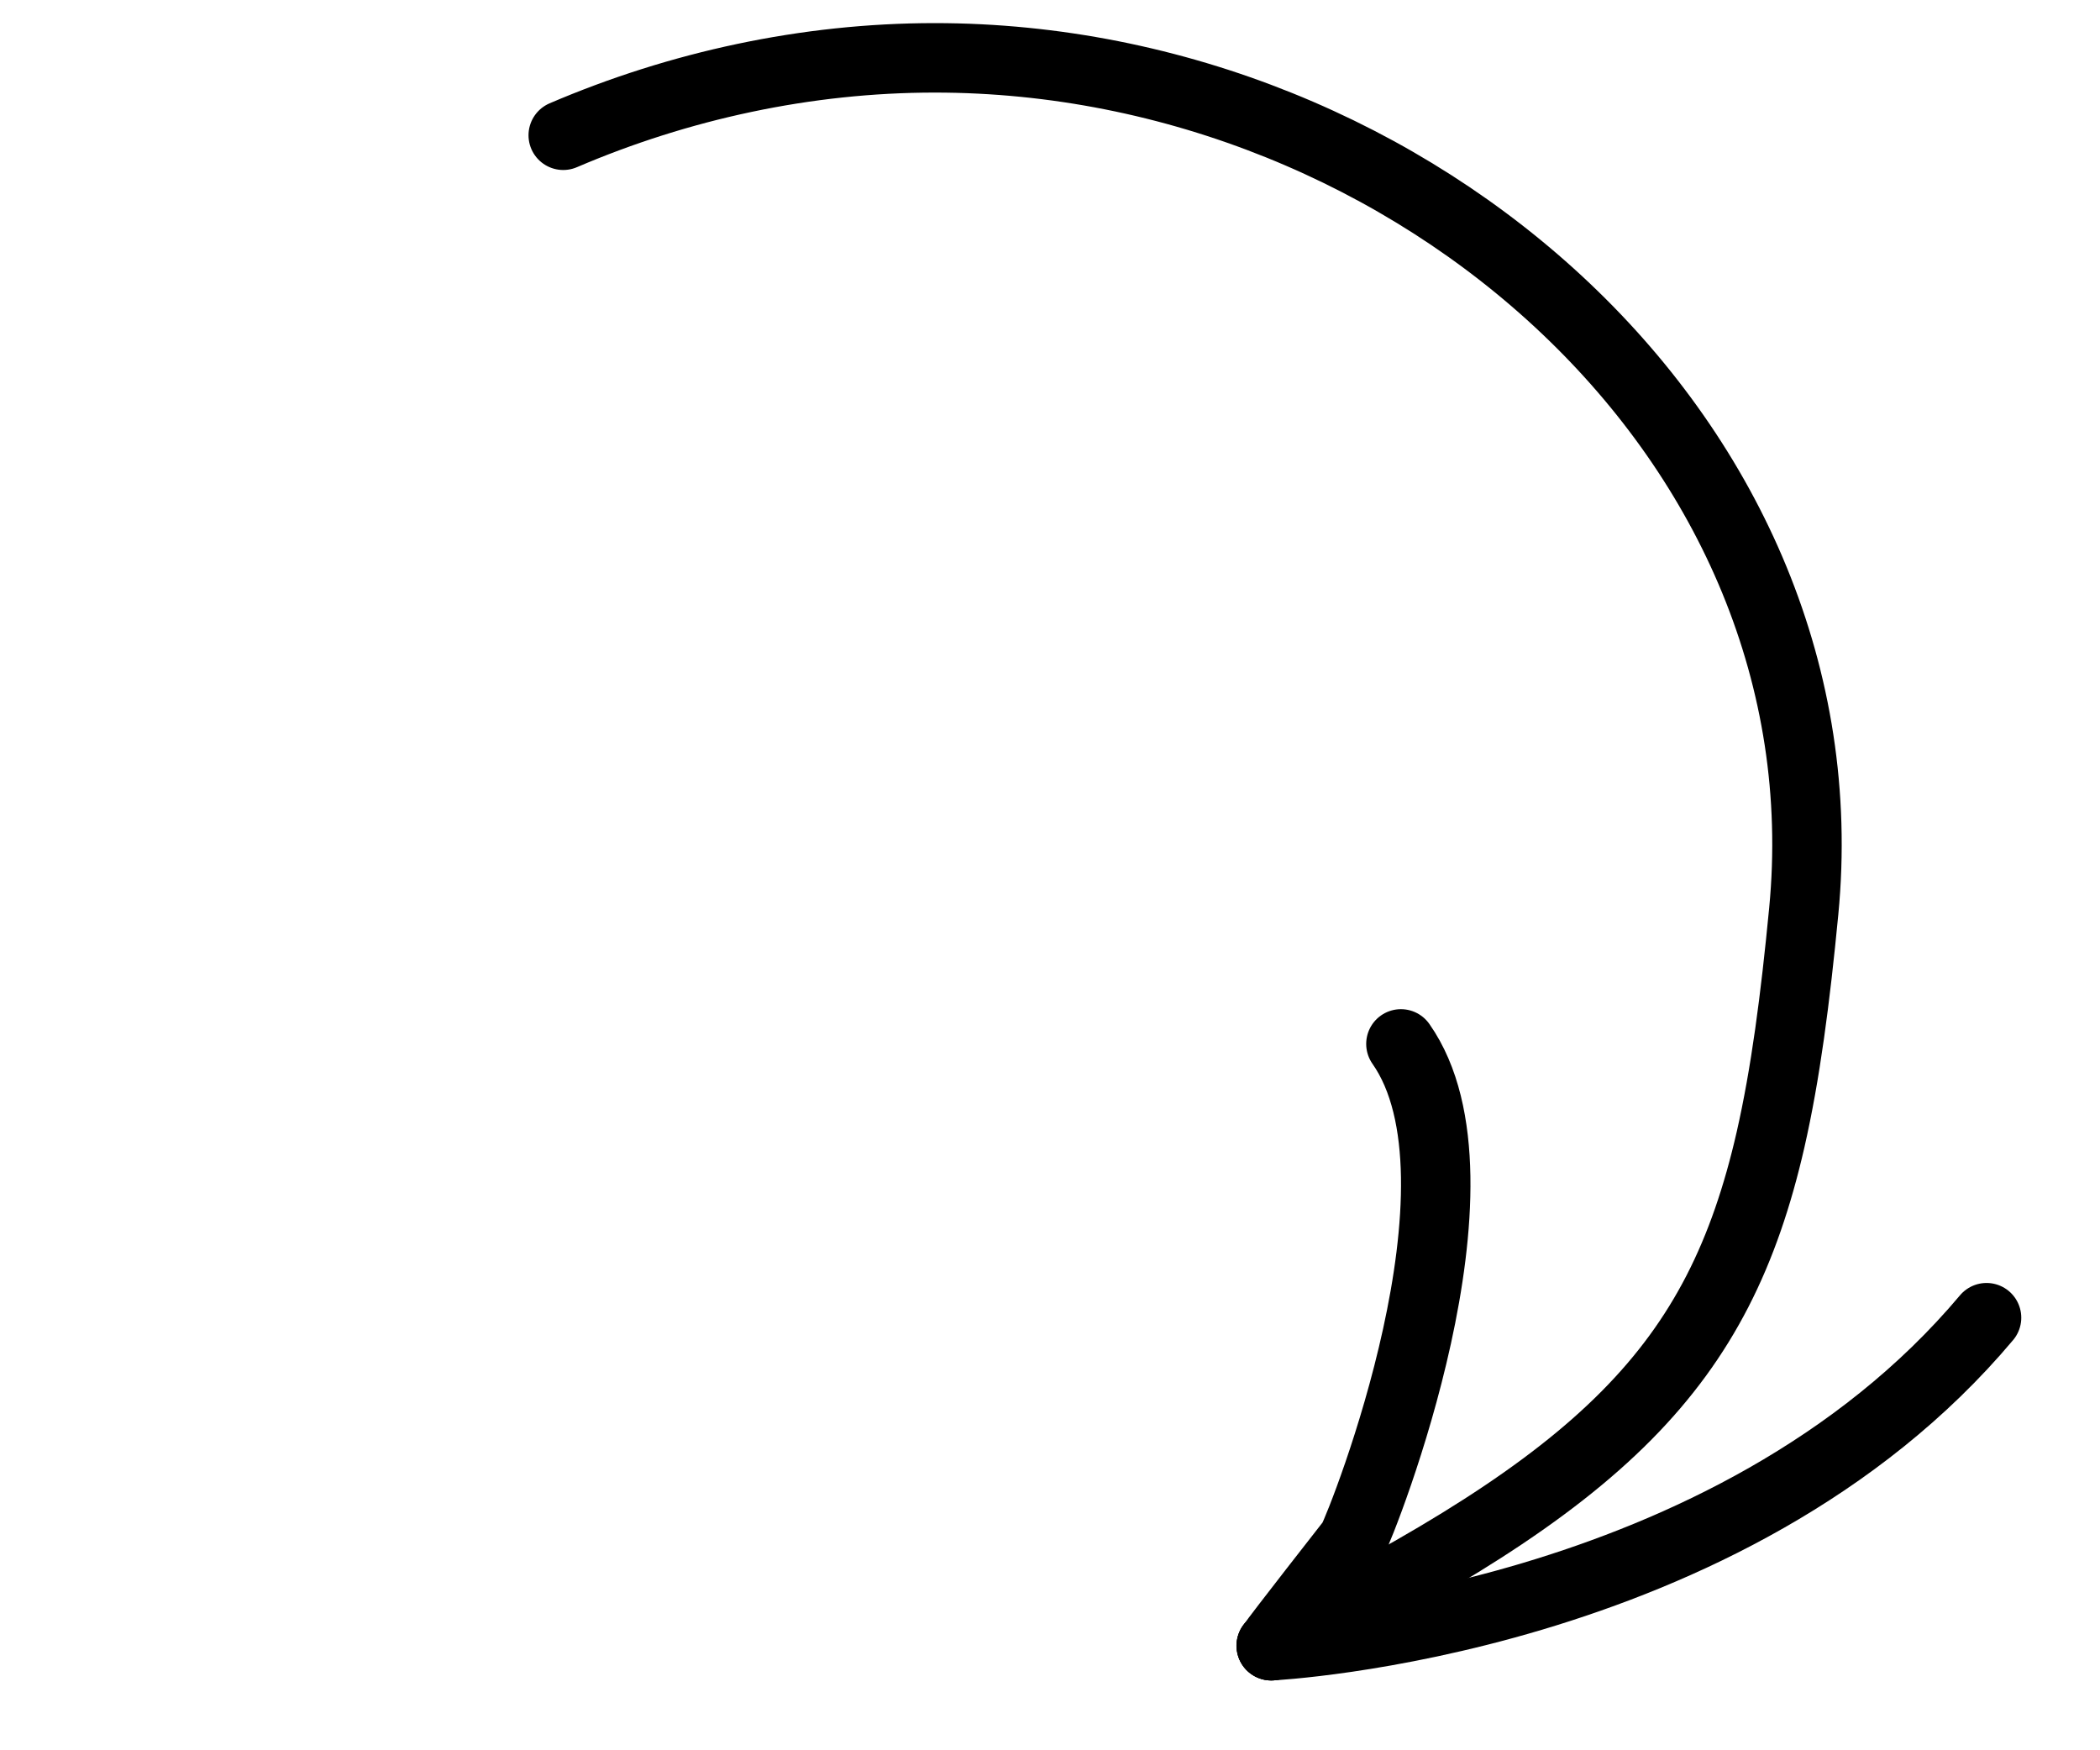
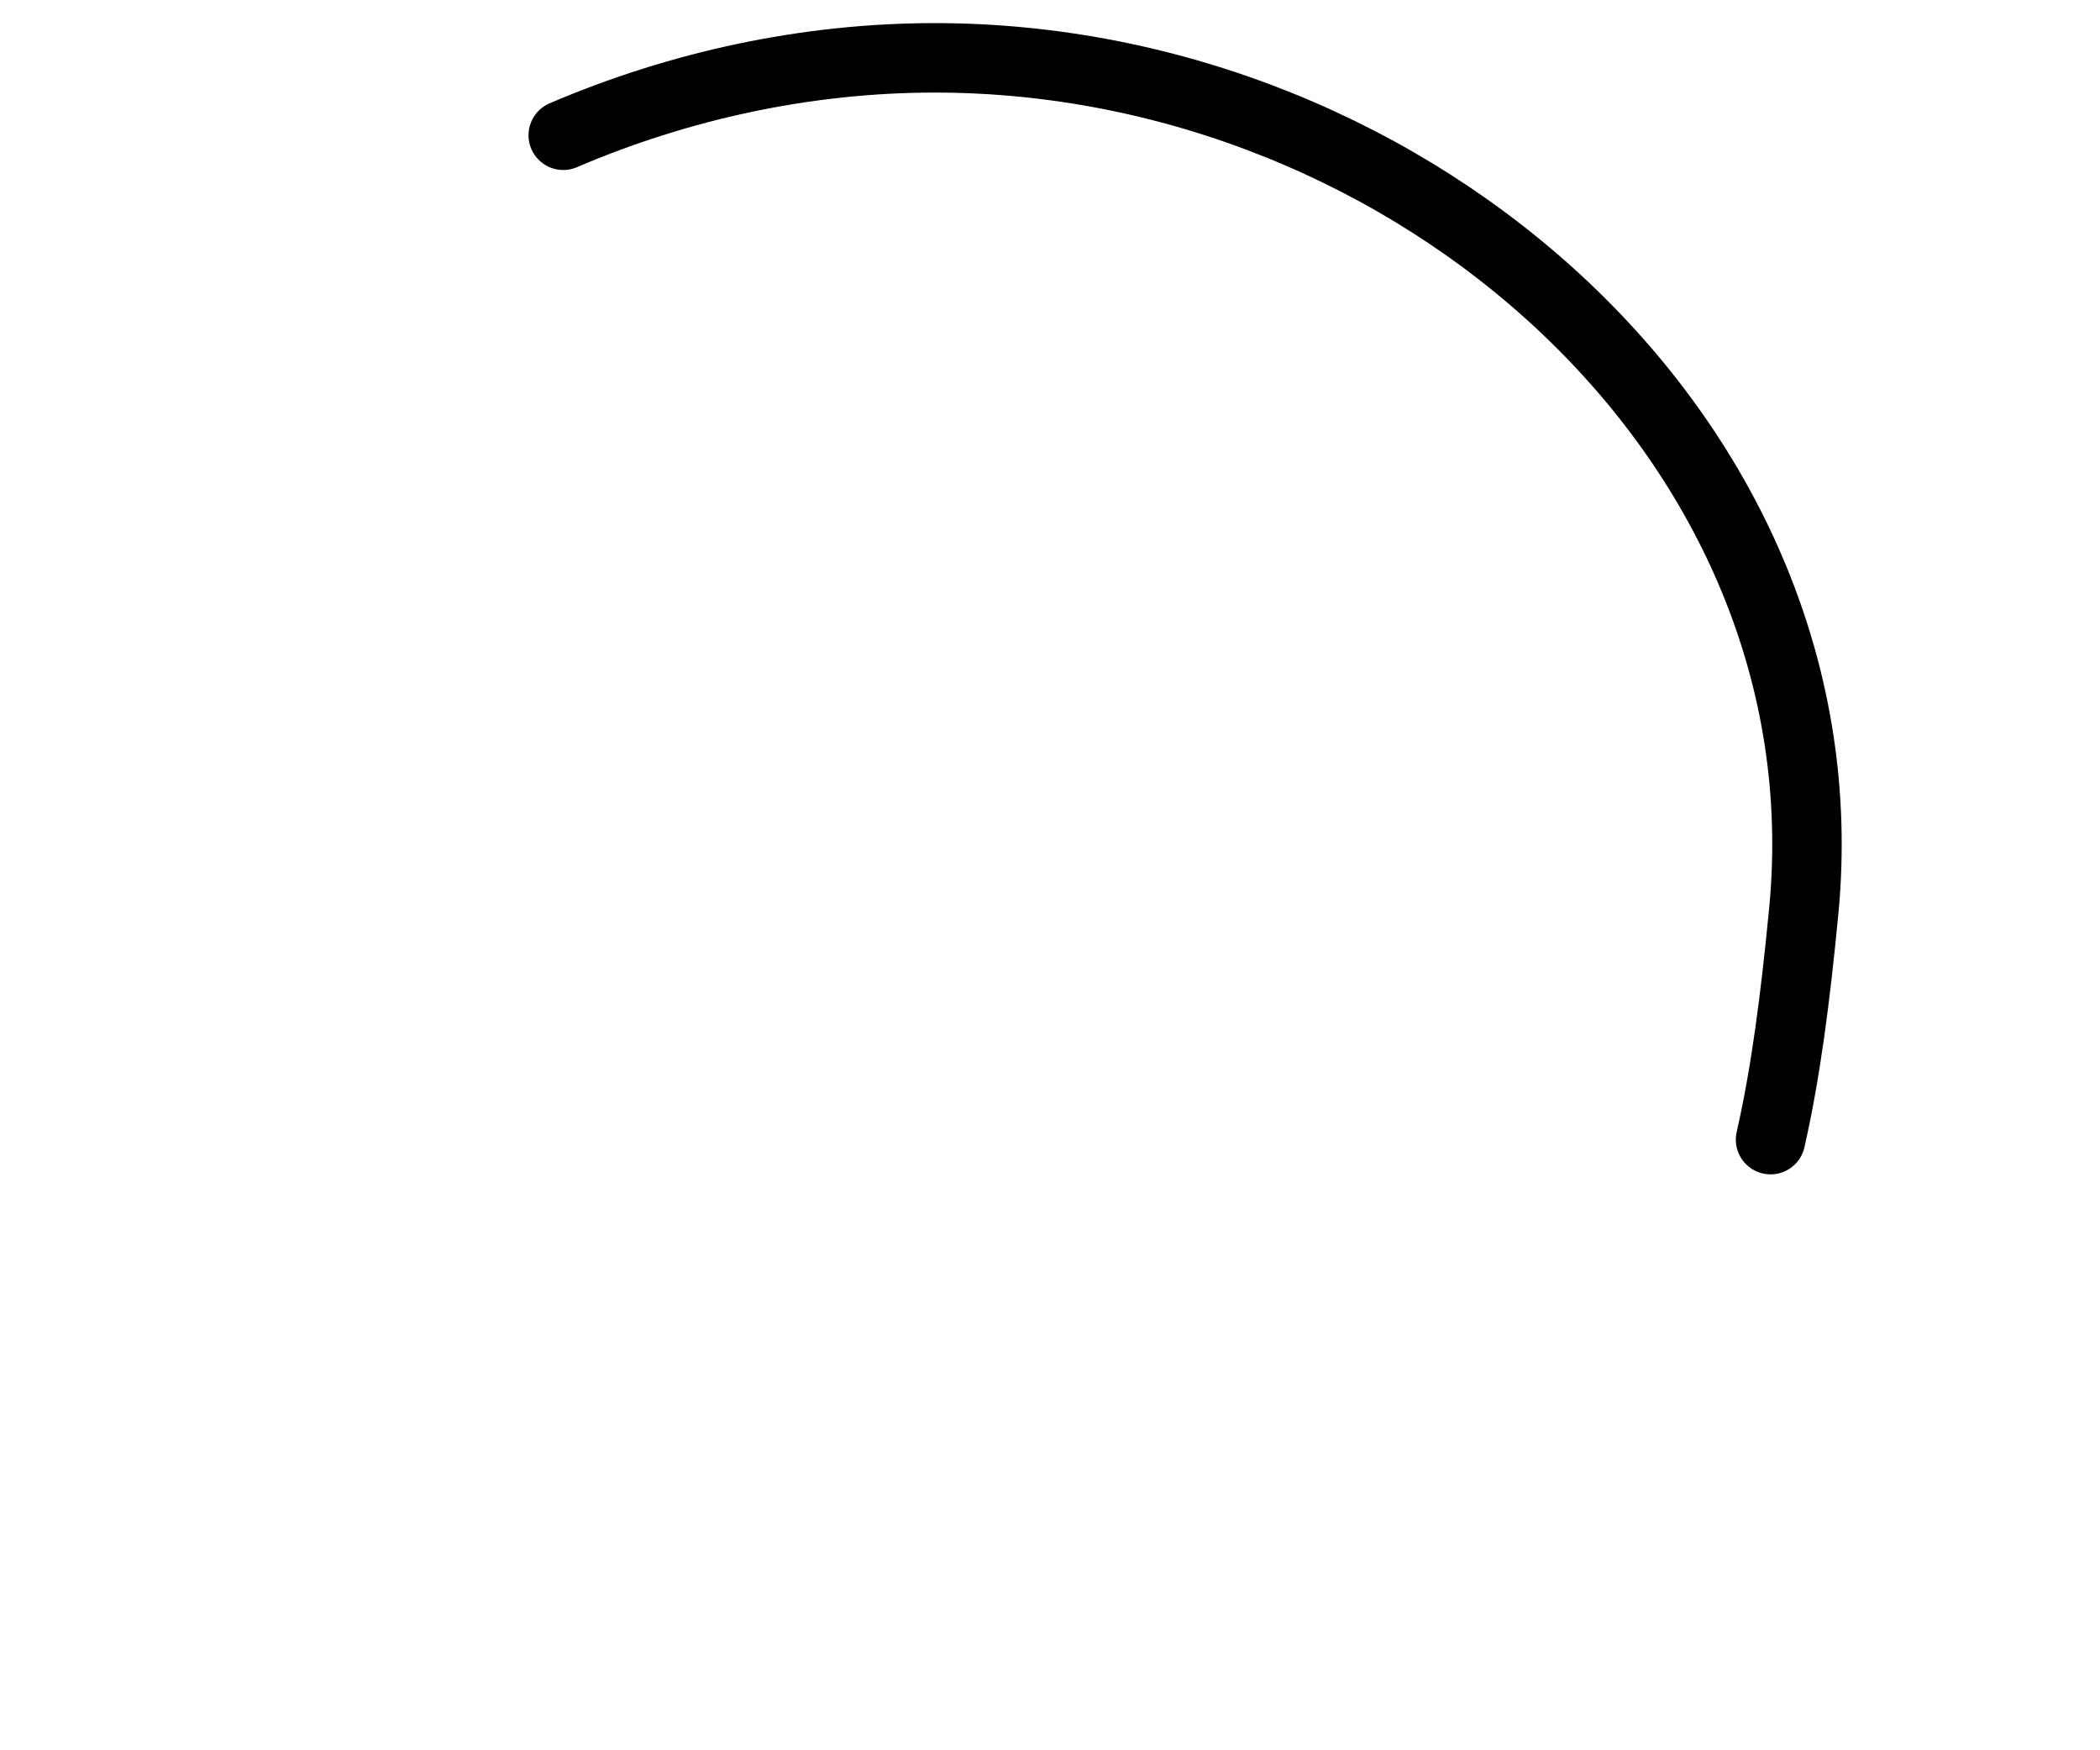
<svg xmlns="http://www.w3.org/2000/svg" width="100%" height="100%" viewBox="0 0 6 5" version="1.1" xml:space="preserve" style="fill-rule:evenodd;clip-rule:evenodd;stroke-linecap:round;stroke-linejoin:round;stroke-miterlimit:1.5;">
  <g transform="matrix(1,0,0,1,0.099,0.099)">
    <g transform="matrix(0.484,0,0,0.484,-11.565,-13.842)">
      <g>
        <g>
-           <path d="M27.015,29.193C27.699,28.9 28.45,28.736 29.208,28.736C32.039,28.736 34.604,31.005 34.338,33.772C34.288,34.293 34.23,34.735 34.142,35.121C33.835,36.462 33.163,37.127 31.195,38.108" style="fill:rgb(235,235,235);fill-opacity:0;stroke:black;stroke-width:0.41px;" />
+           <path d="M27.015,29.193C27.699,28.9 28.45,28.736 29.208,28.736C32.039,28.736 34.604,31.005 34.338,33.772C34.288,34.293 34.23,34.735 34.142,35.121" style="fill:rgb(235,235,235);fill-opacity:0;stroke:black;stroke-width:0.41px;" />
        </g>
      </g>
    </g>
    <g transform="matrix(0.484,0,0,0.484,-11.565,-13.842)">
-       <path d="M31.195,38.108C31.228,38.057 31.673,37.489 31.673,37.489C31.738,37.366 32.531,35.369 31.96,34.556" style="fill:none;stroke:black;stroke-width:0.41px;" />
-     </g>
+       </g>
    <g transform="matrix(0.484,0,0,0.484,-11.565,-13.842)">
-       <path d="M31.194,38.108C31.194,38.108 33.901,37.976 35.417,36.172" style="fill:none;stroke:black;stroke-width:0.41px;" />
-     </g>
+       </g>
  </g>
</svg>